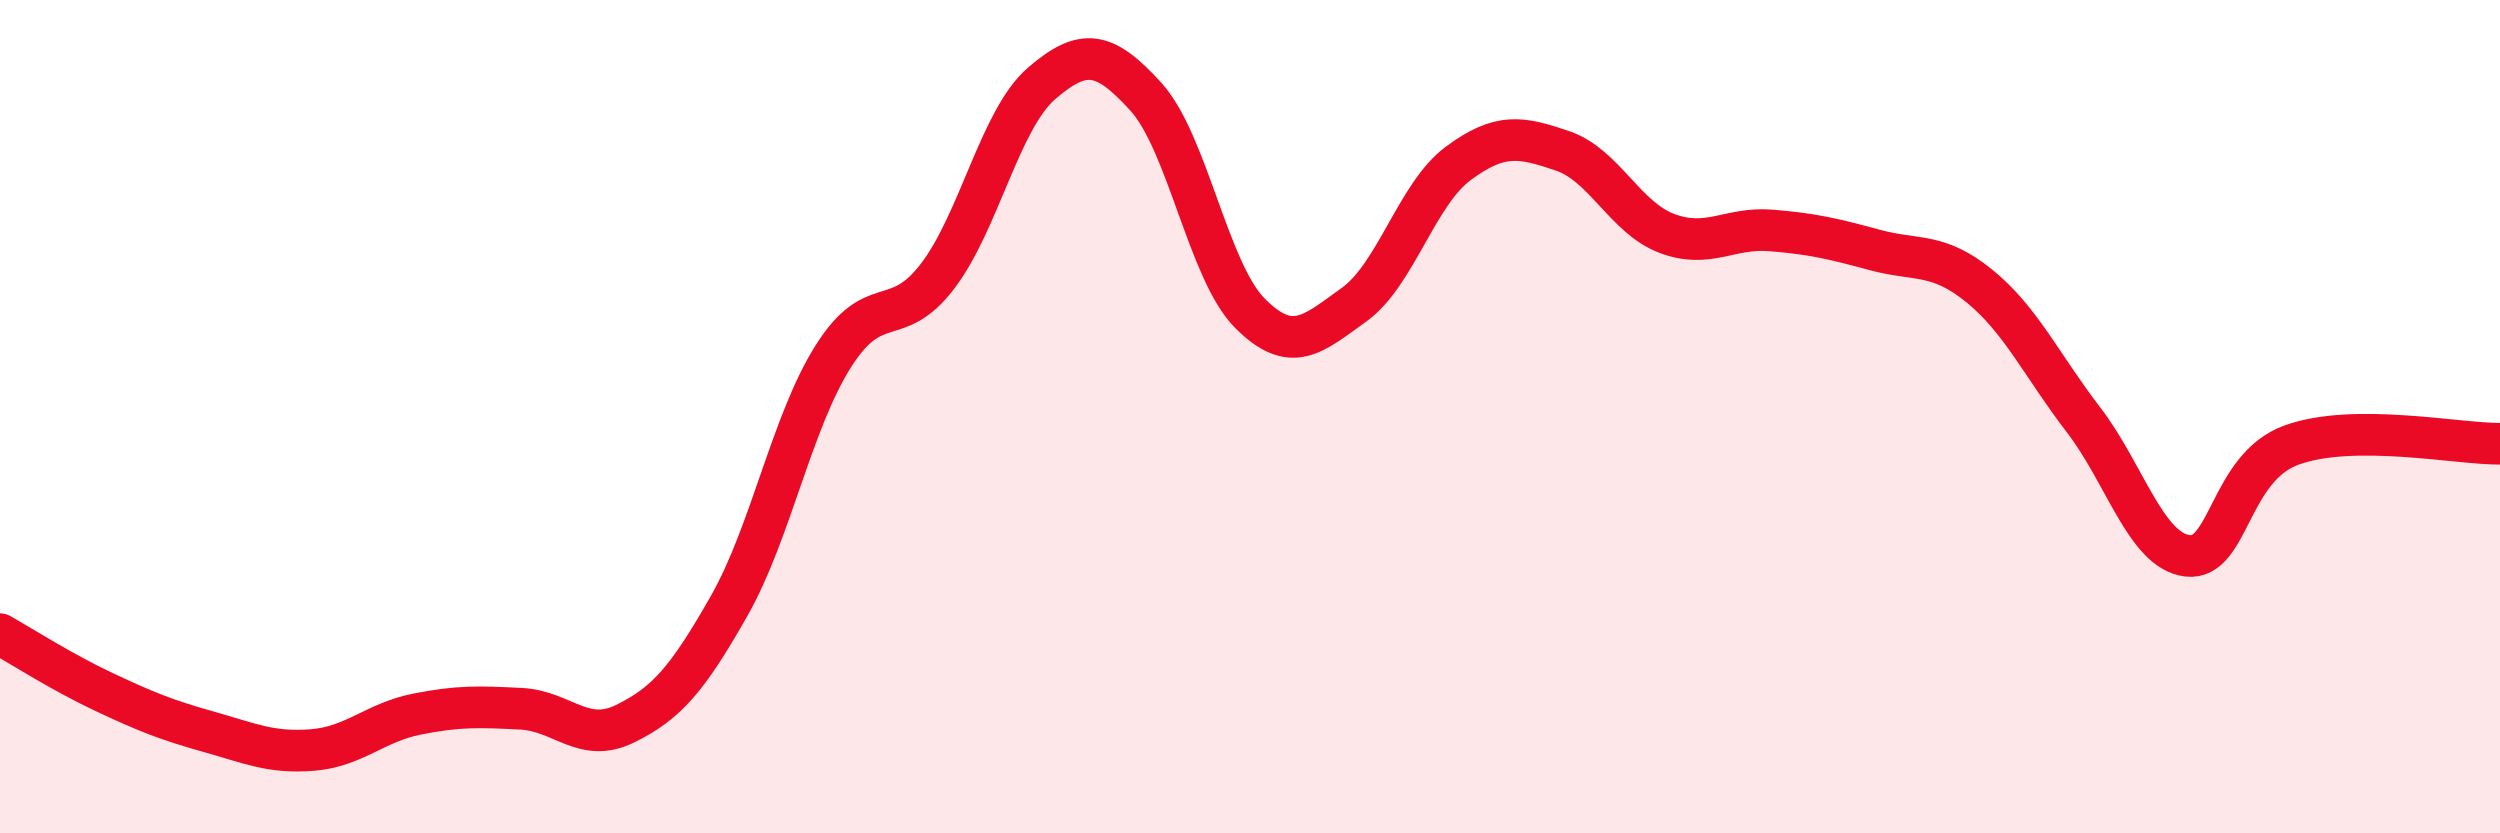
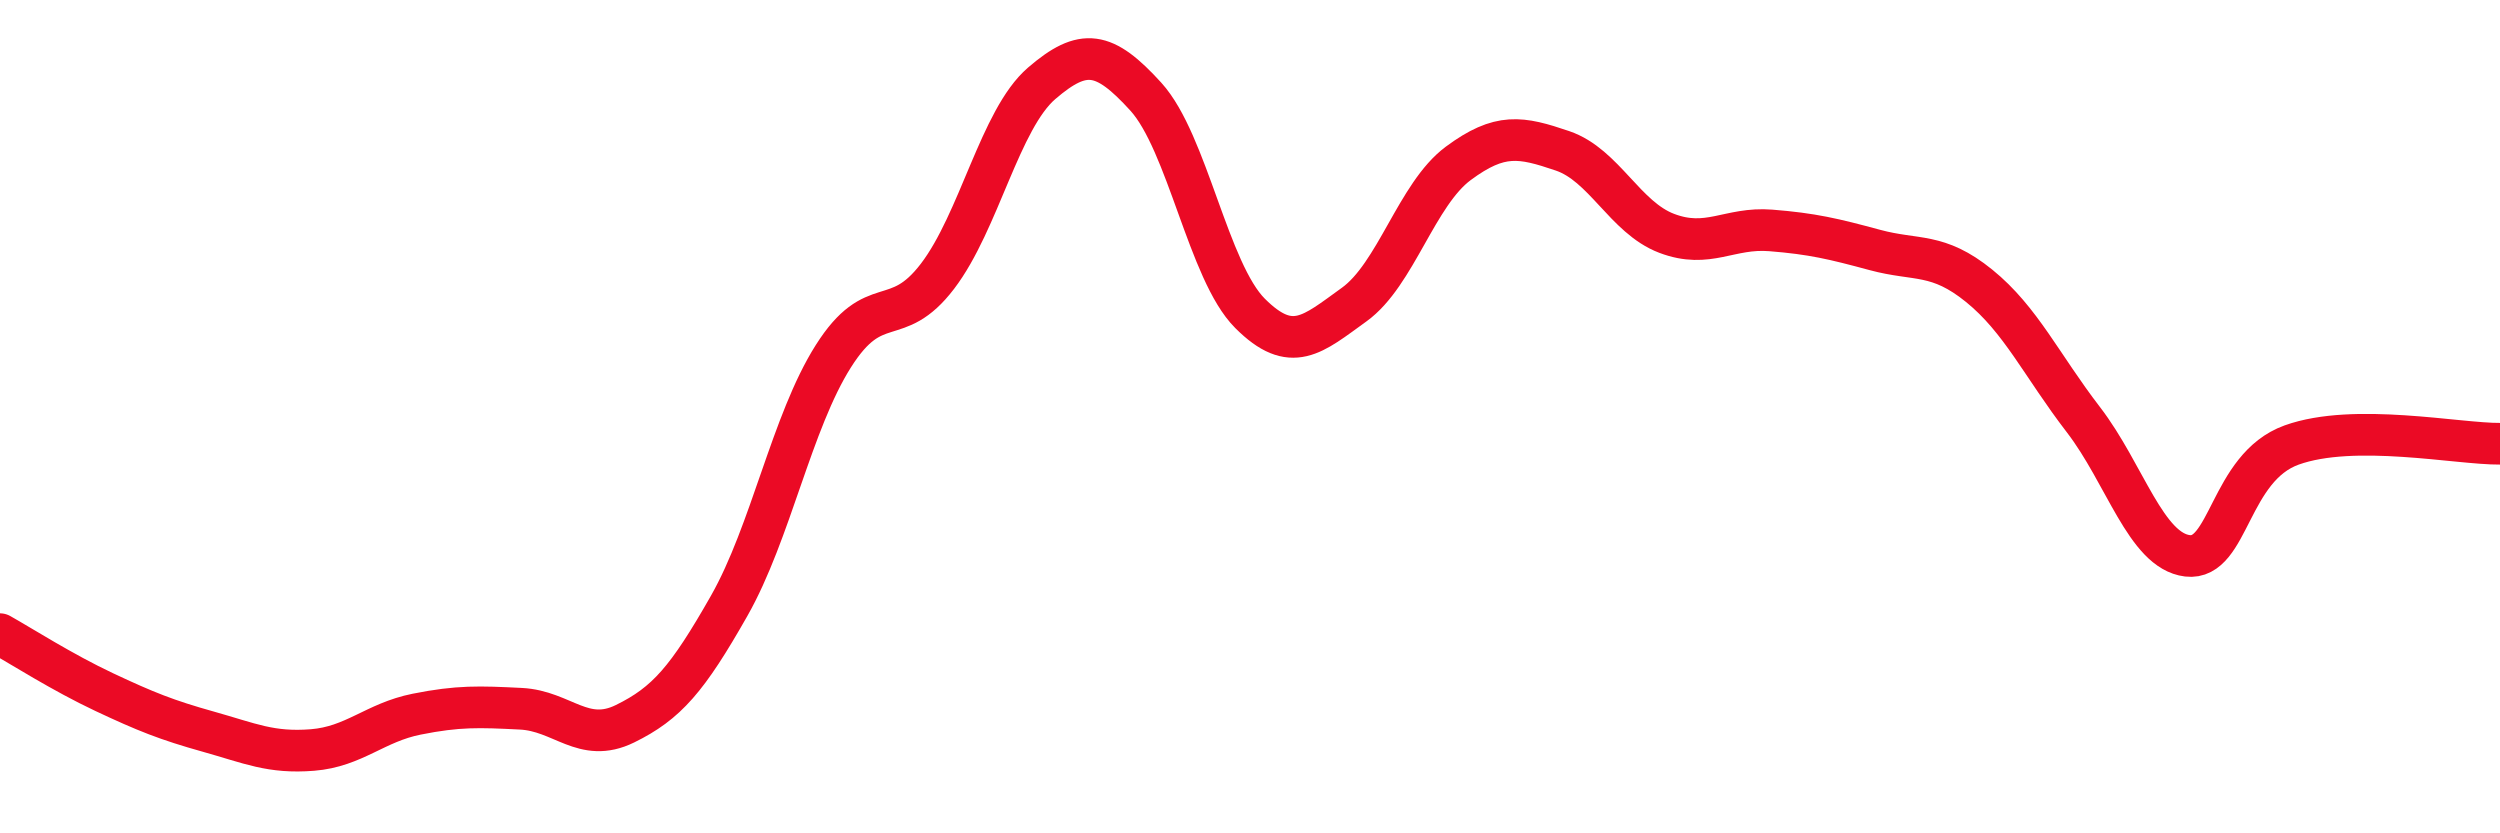
<svg xmlns="http://www.w3.org/2000/svg" width="60" height="20" viewBox="0 0 60 20">
-   <path d="M 0,15.22 C 0.5,15.5 1.5,16.14 2.5,16.61 C 3.5,17.08 4,17.28 5,17.56 C 6,17.84 6.5,18.08 7.5,18 C 8.5,17.92 9,17.34 10,17.14 C 11,16.94 11.5,16.96 12.5,17.01 C 13.5,17.06 14,17.86 15,17.37 C 16,16.88 16.5,16.3 17.5,14.54 C 18.5,12.78 19,10.13 20,8.55 C 21,6.97 21.5,7.94 22.5,6.63 C 23.5,5.32 24,2.86 25,2 C 26,1.14 26.5,1.22 27.5,2.32 C 28.5,3.42 29,6.52 30,7.52 C 31,8.52 31.5,8.03 32.5,7.31 C 33.5,6.59 34,4.66 35,3.92 C 36,3.18 36.5,3.28 37.5,3.62 C 38.5,3.96 39,5.22 40,5.6 C 41,5.98 41.5,5.45 42.5,5.53 C 43.5,5.61 44,5.73 45,6 C 46,6.27 46.5,6.05 47.5,6.86 C 48.5,7.67 49,8.77 50,10.07 C 51,11.37 51.5,13.22 52.5,13.34 C 53.5,13.46 53.5,11.22 55,10.68 C 56.5,10.14 59,10.66 60,10.65L60 20L0 20Z" fill="#EB0A25" opacity="0.1" stroke-linecap="round" stroke-linejoin="round" />
  <path d="M 0,15.22 C 0.5,15.5 1.5,16.14 2.5,16.61 C 3.5,17.08 4,17.28 5,17.56 C 6,17.84 6.5,18.08 7.5,18 C 8.5,17.92 9,17.34 10,17.14 C 11,16.94 11.5,16.96 12.5,17.01 C 13.5,17.06 14,17.86 15,17.37 C 16,16.88 16.5,16.3 17.5,14.54 C 18.5,12.78 19,10.13 20,8.55 C 21,6.97 21.5,7.94 22.5,6.63 C 23.5,5.32 24,2.86 25,2 C 26,1.14 26.5,1.22 27.5,2.32 C 28.5,3.42 29,6.52 30,7.52 C 31,8.52 31.5,8.03 32.5,7.31 C 33.5,6.59 34,4.66 35,3.92 C 36,3.18 36.5,3.28 37.5,3.62 C 38.5,3.96 39,5.22 40,5.6 C 41,5.98 41.5,5.45 42.5,5.53 C 43.5,5.61 44,5.73 45,6 C 46,6.27 46.5,6.05 47.5,6.86 C 48.5,7.67 49,8.77 50,10.07 C 51,11.37 51.5,13.22 52.5,13.34 C 53.5,13.46 53.5,11.22 55,10.68 C 56.5,10.14 59,10.66 60,10.65" stroke="#EB0A25" stroke-width="1" fill="none" stroke-linecap="round" stroke-linejoin="round" />
</svg>